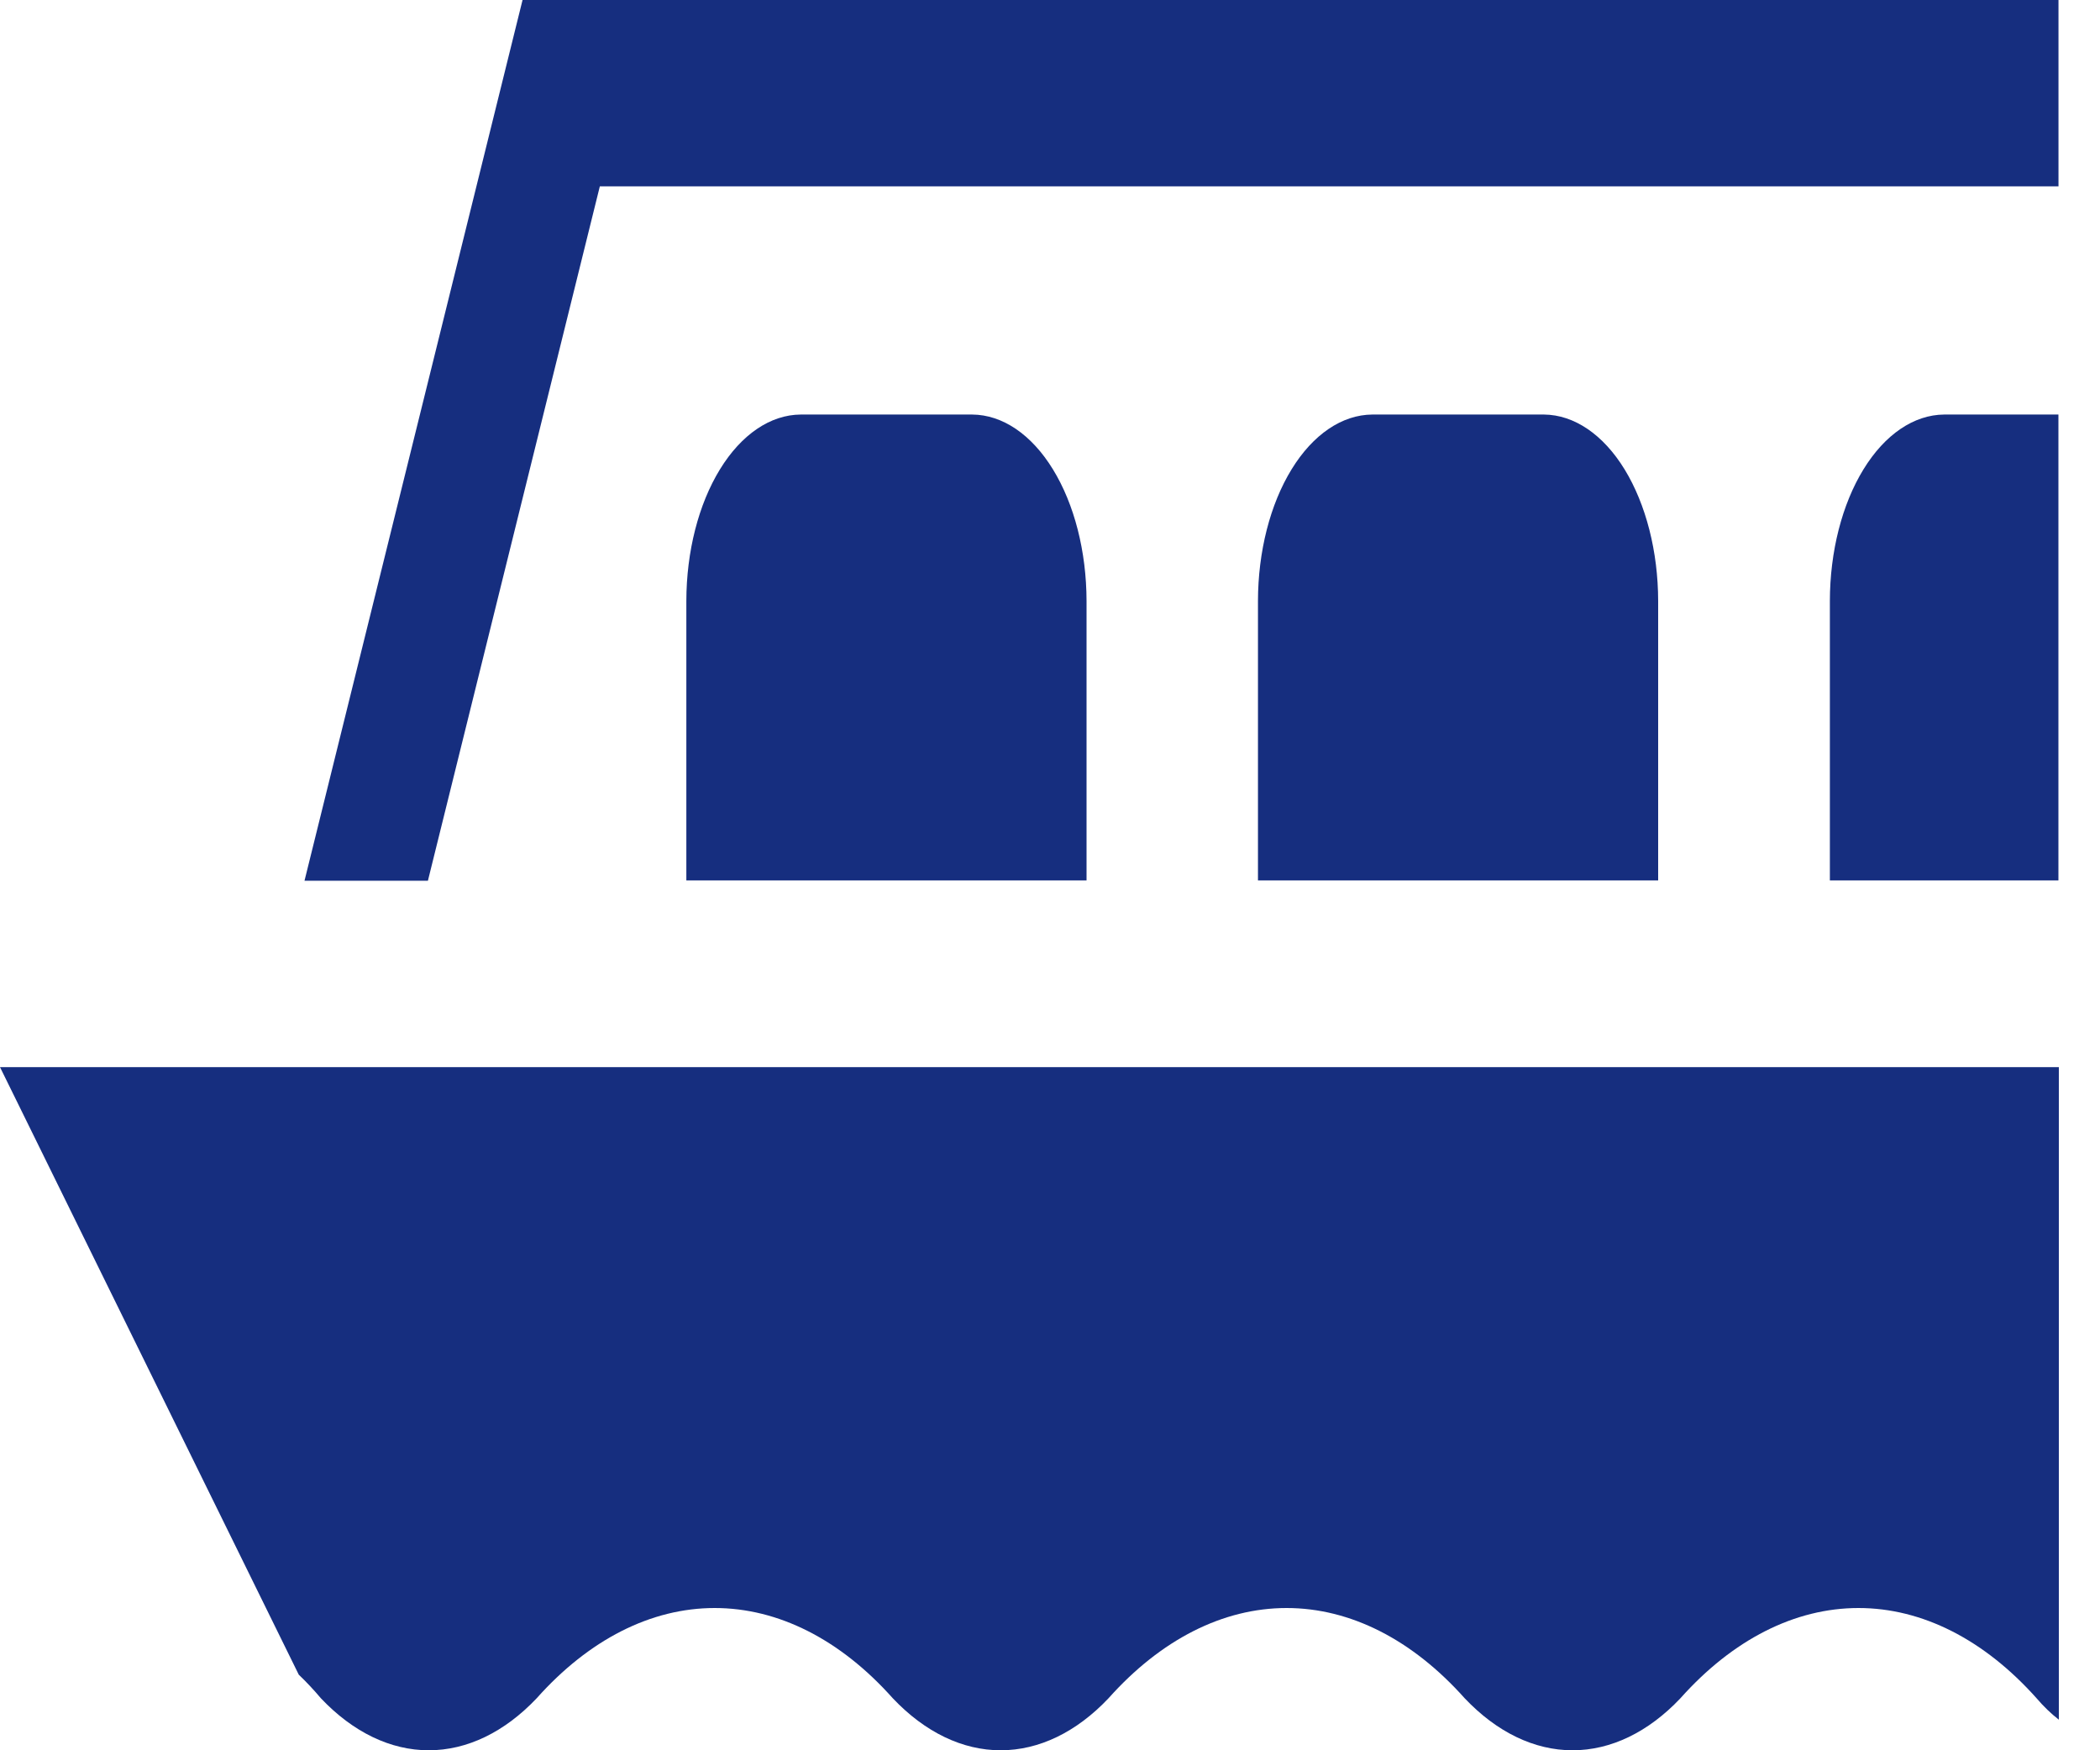
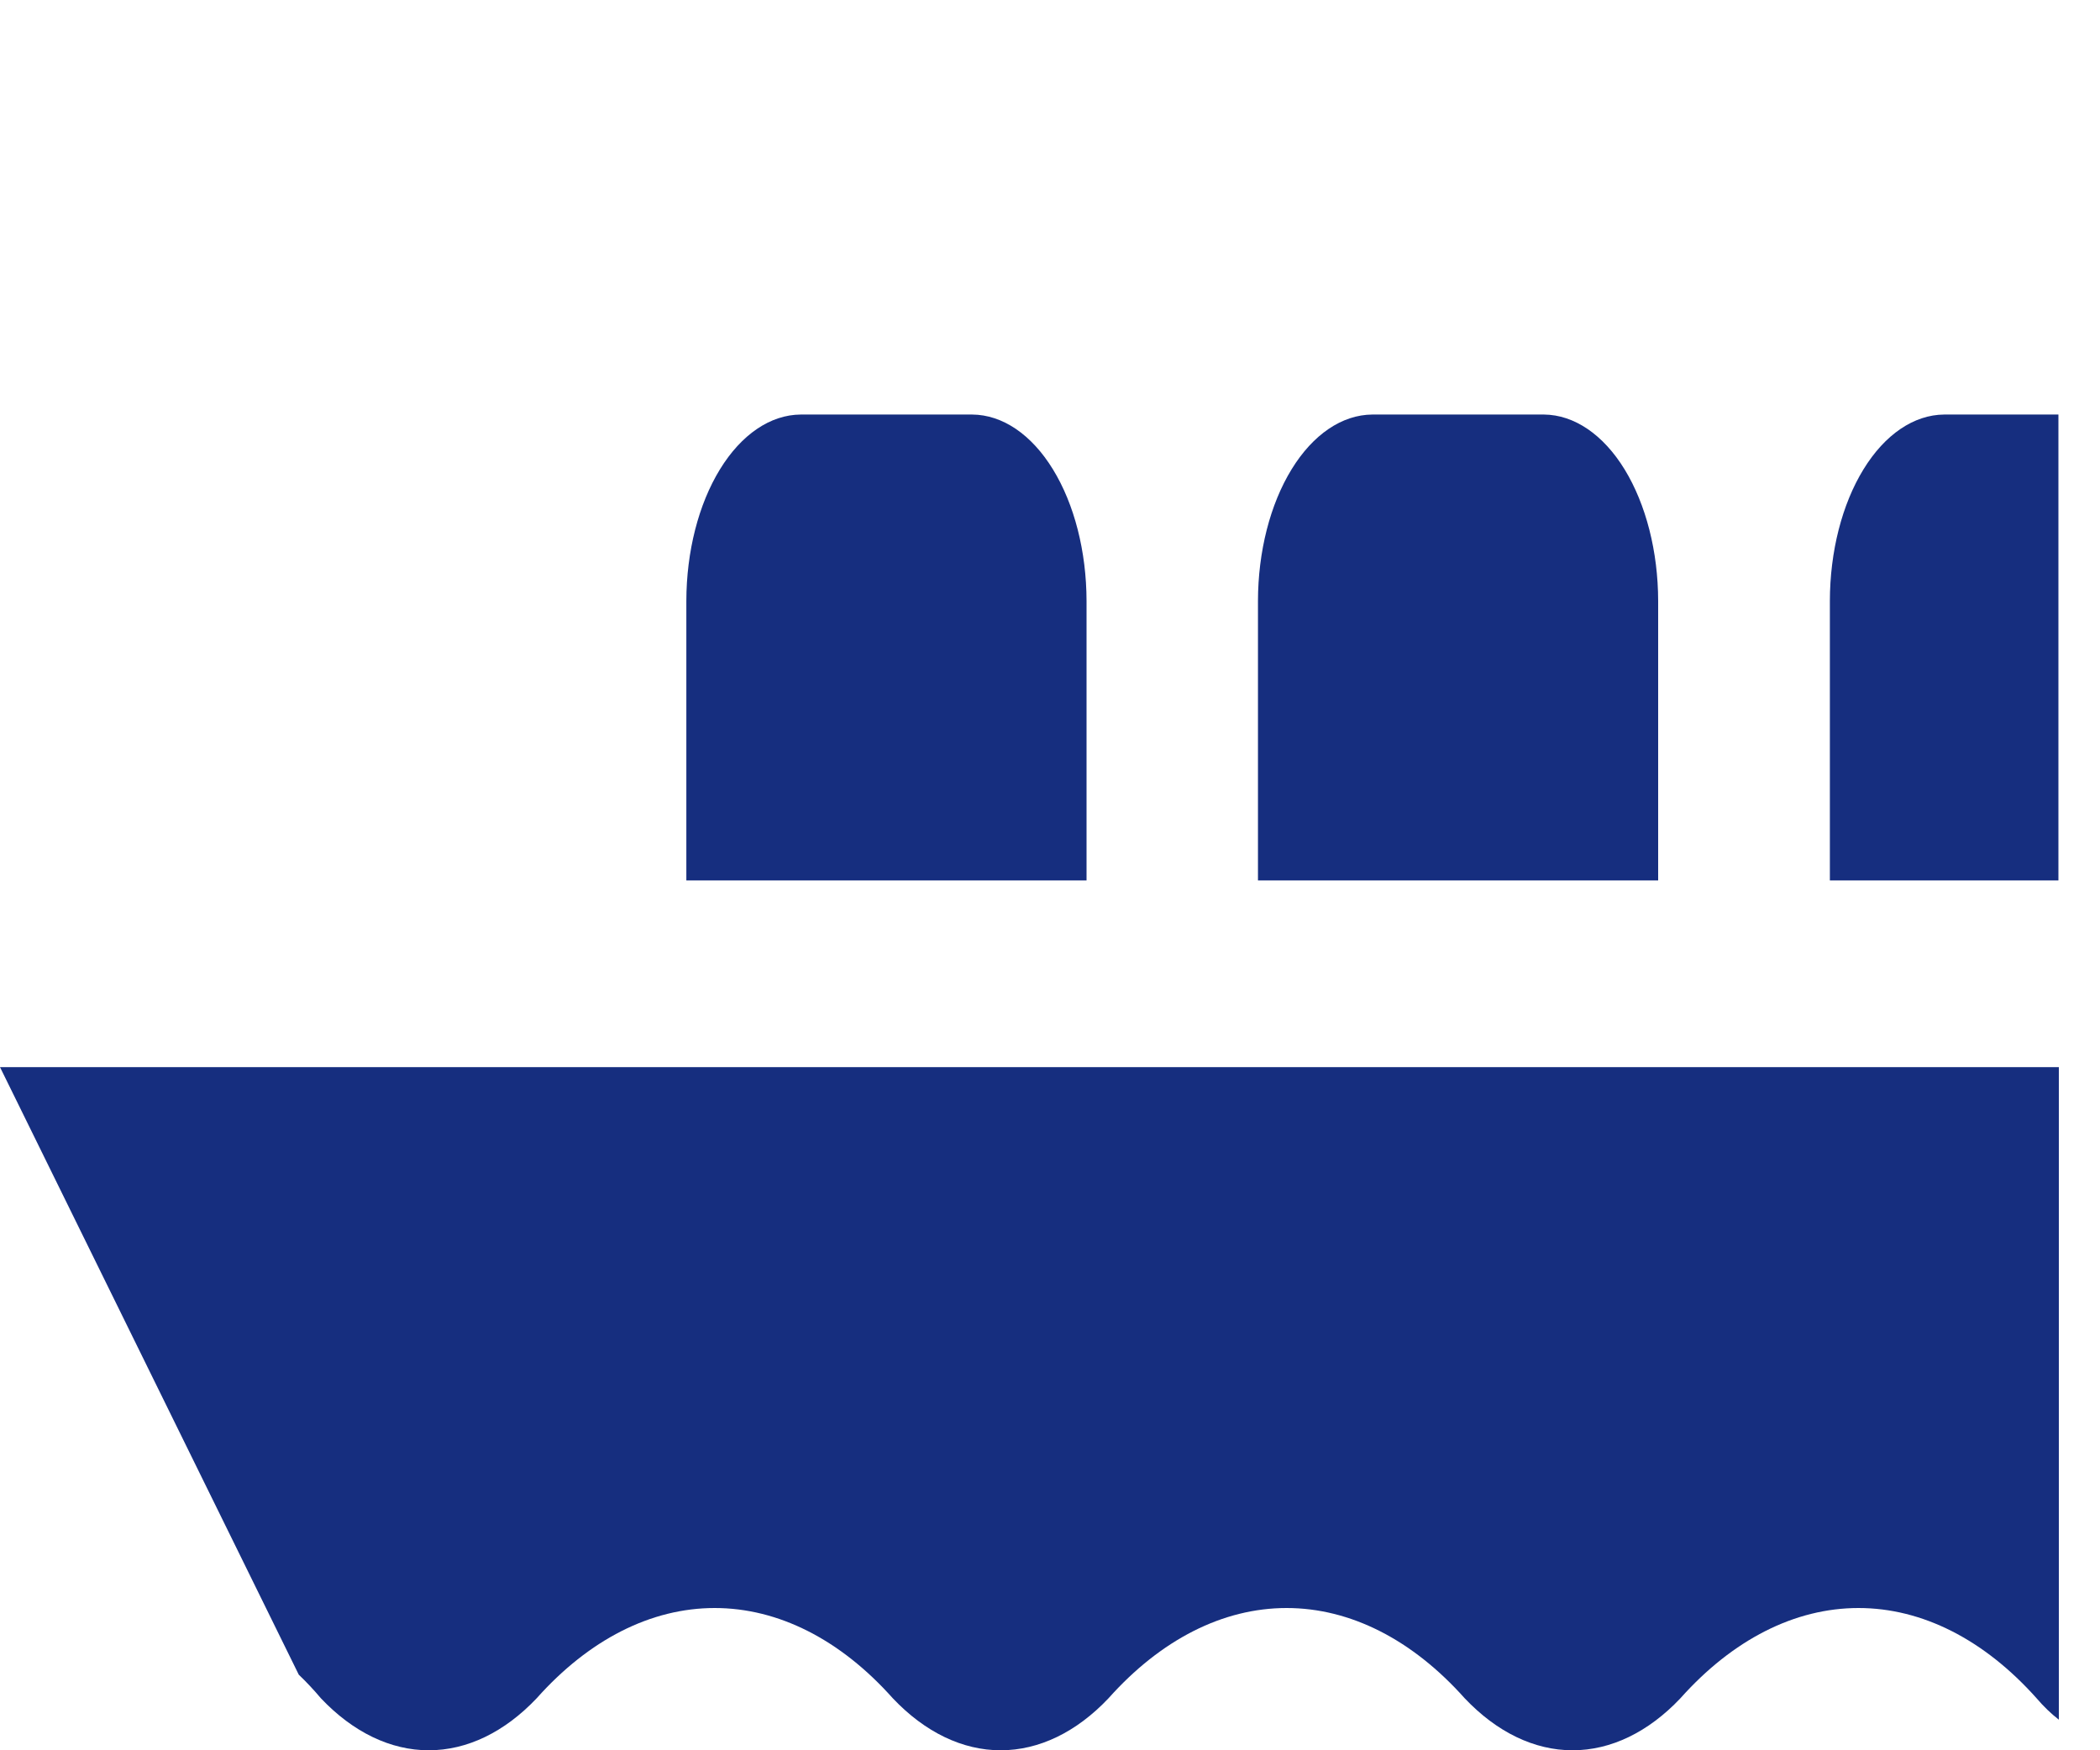
<svg xmlns="http://www.w3.org/2000/svg" width="30" height="25" viewBox="0 0 30 25" fill="none">
  <path d="M13.888 5.921H11.439C11.006 5.924 10.591 6.205 10.285 6.704C9.979 7.202 9.806 7.878 9.805 8.584V12.575H15.522V8.584C15.521 7.878 15.348 7.202 15.042 6.704C14.736 6.205 14.321 5.924 13.888 5.921V5.921Z" fill="#162E7F" />
  <path d="M22.057 5.921H19.605C19.172 5.924 18.757 6.205 18.451 6.704C18.145 7.202 17.972 7.878 17.971 8.584V12.575H23.688V8.584C23.687 7.879 23.514 7.204 23.209 6.705C22.904 6.207 22.489 5.925 22.057 5.921V5.921Z" fill="#162E7F" />
  <path d="M26.141 8.584V12.575H29.406V5.921H27.775C27.342 5.924 26.927 6.205 26.621 6.704C26.315 7.202 26.142 7.878 26.141 8.584V8.584Z" fill="#162E7F" />
  <path d="M4.585 24.258C5.044 24.742 5.579 25 6.125 25C6.672 25 7.207 24.742 7.666 24.258C8.414 23.418 9.301 22.968 10.21 22.968C11.119 22.968 12.007 23.418 12.755 24.258V24.258C13.214 24.742 13.749 25 14.295 25C14.842 25 15.377 24.742 15.835 24.258C16.584 23.418 17.471 22.968 18.38 22.968C19.289 22.968 20.176 23.418 20.925 24.258V24.258C21.384 24.742 21.919 25 22.465 25C23.012 25 23.547 24.742 24.005 24.258C24.754 23.418 25.641 22.968 26.55 22.968C27.459 22.968 28.346 23.418 29.095 24.258V24.258C29.195 24.375 29.301 24.477 29.412 24.563V24.352V15.242H0L4.268 23.92C4.377 24.024 4.483 24.137 4.585 24.258V24.258Z" fill="#162E7F" />
-   <path d="M8.569 2.662H29.407V0H7.465L4.35 12.58H6.113L8.569 2.662Z" fill="#162E7F" />
</svg>